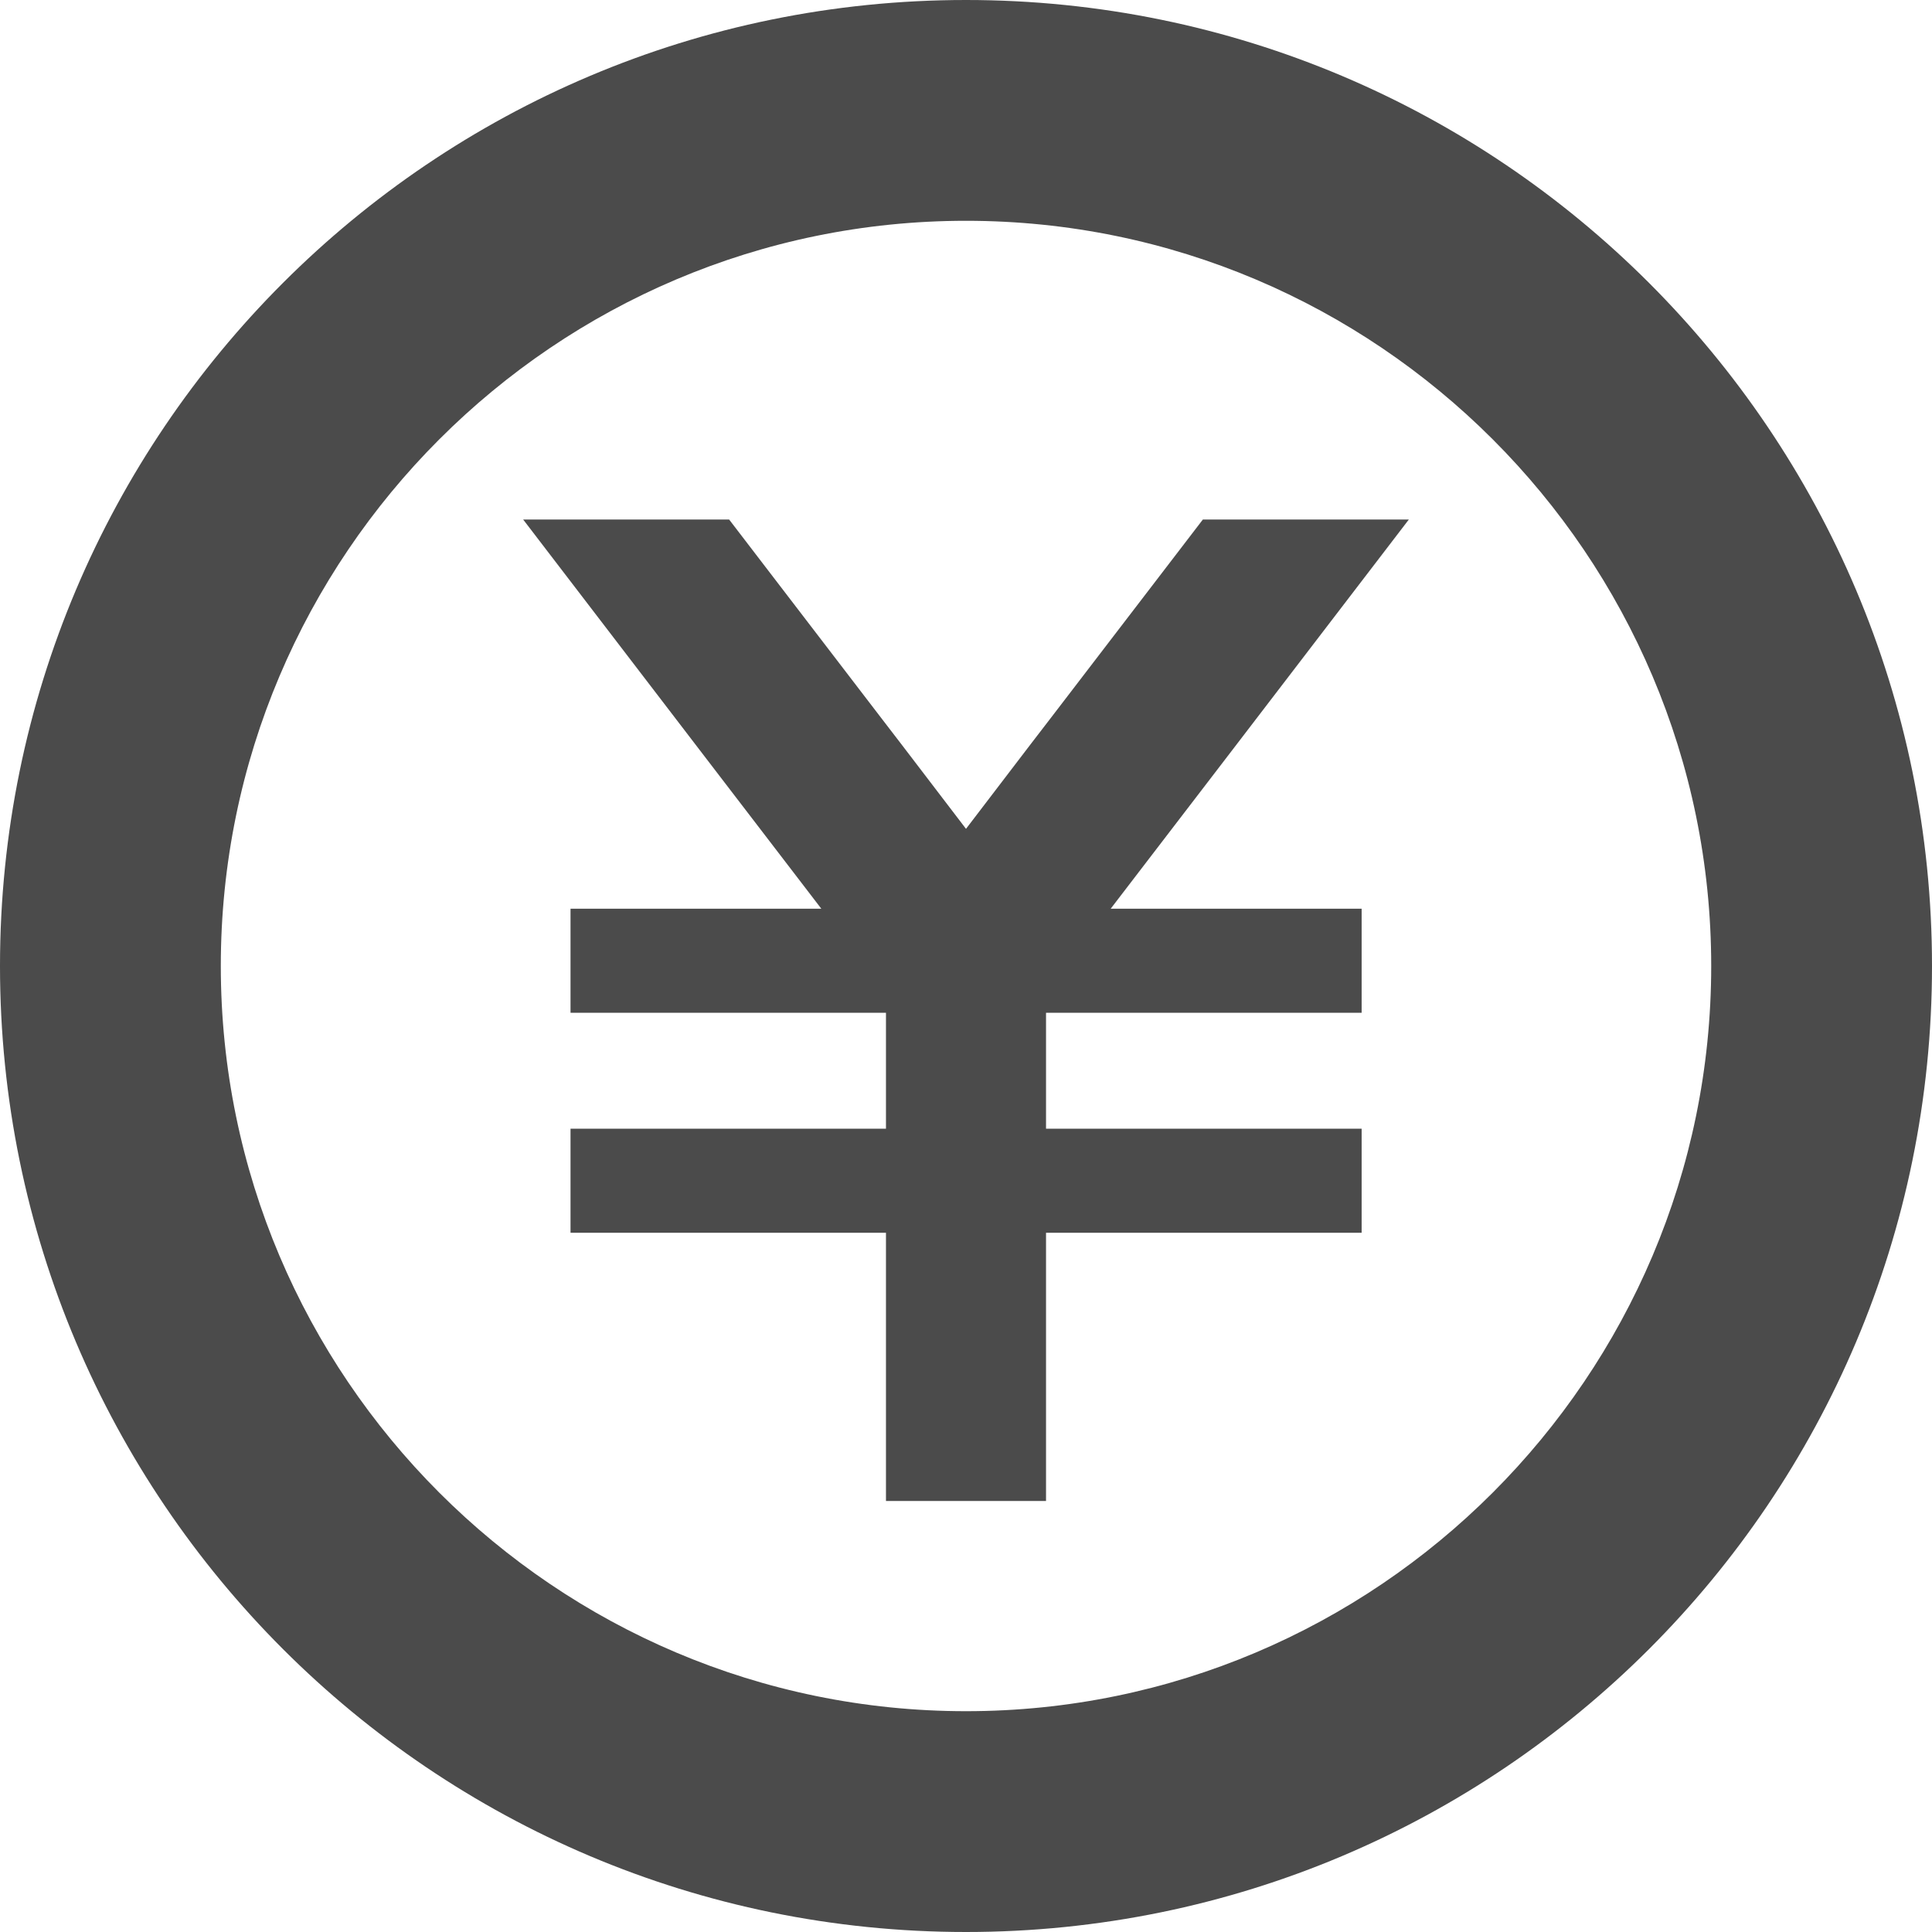
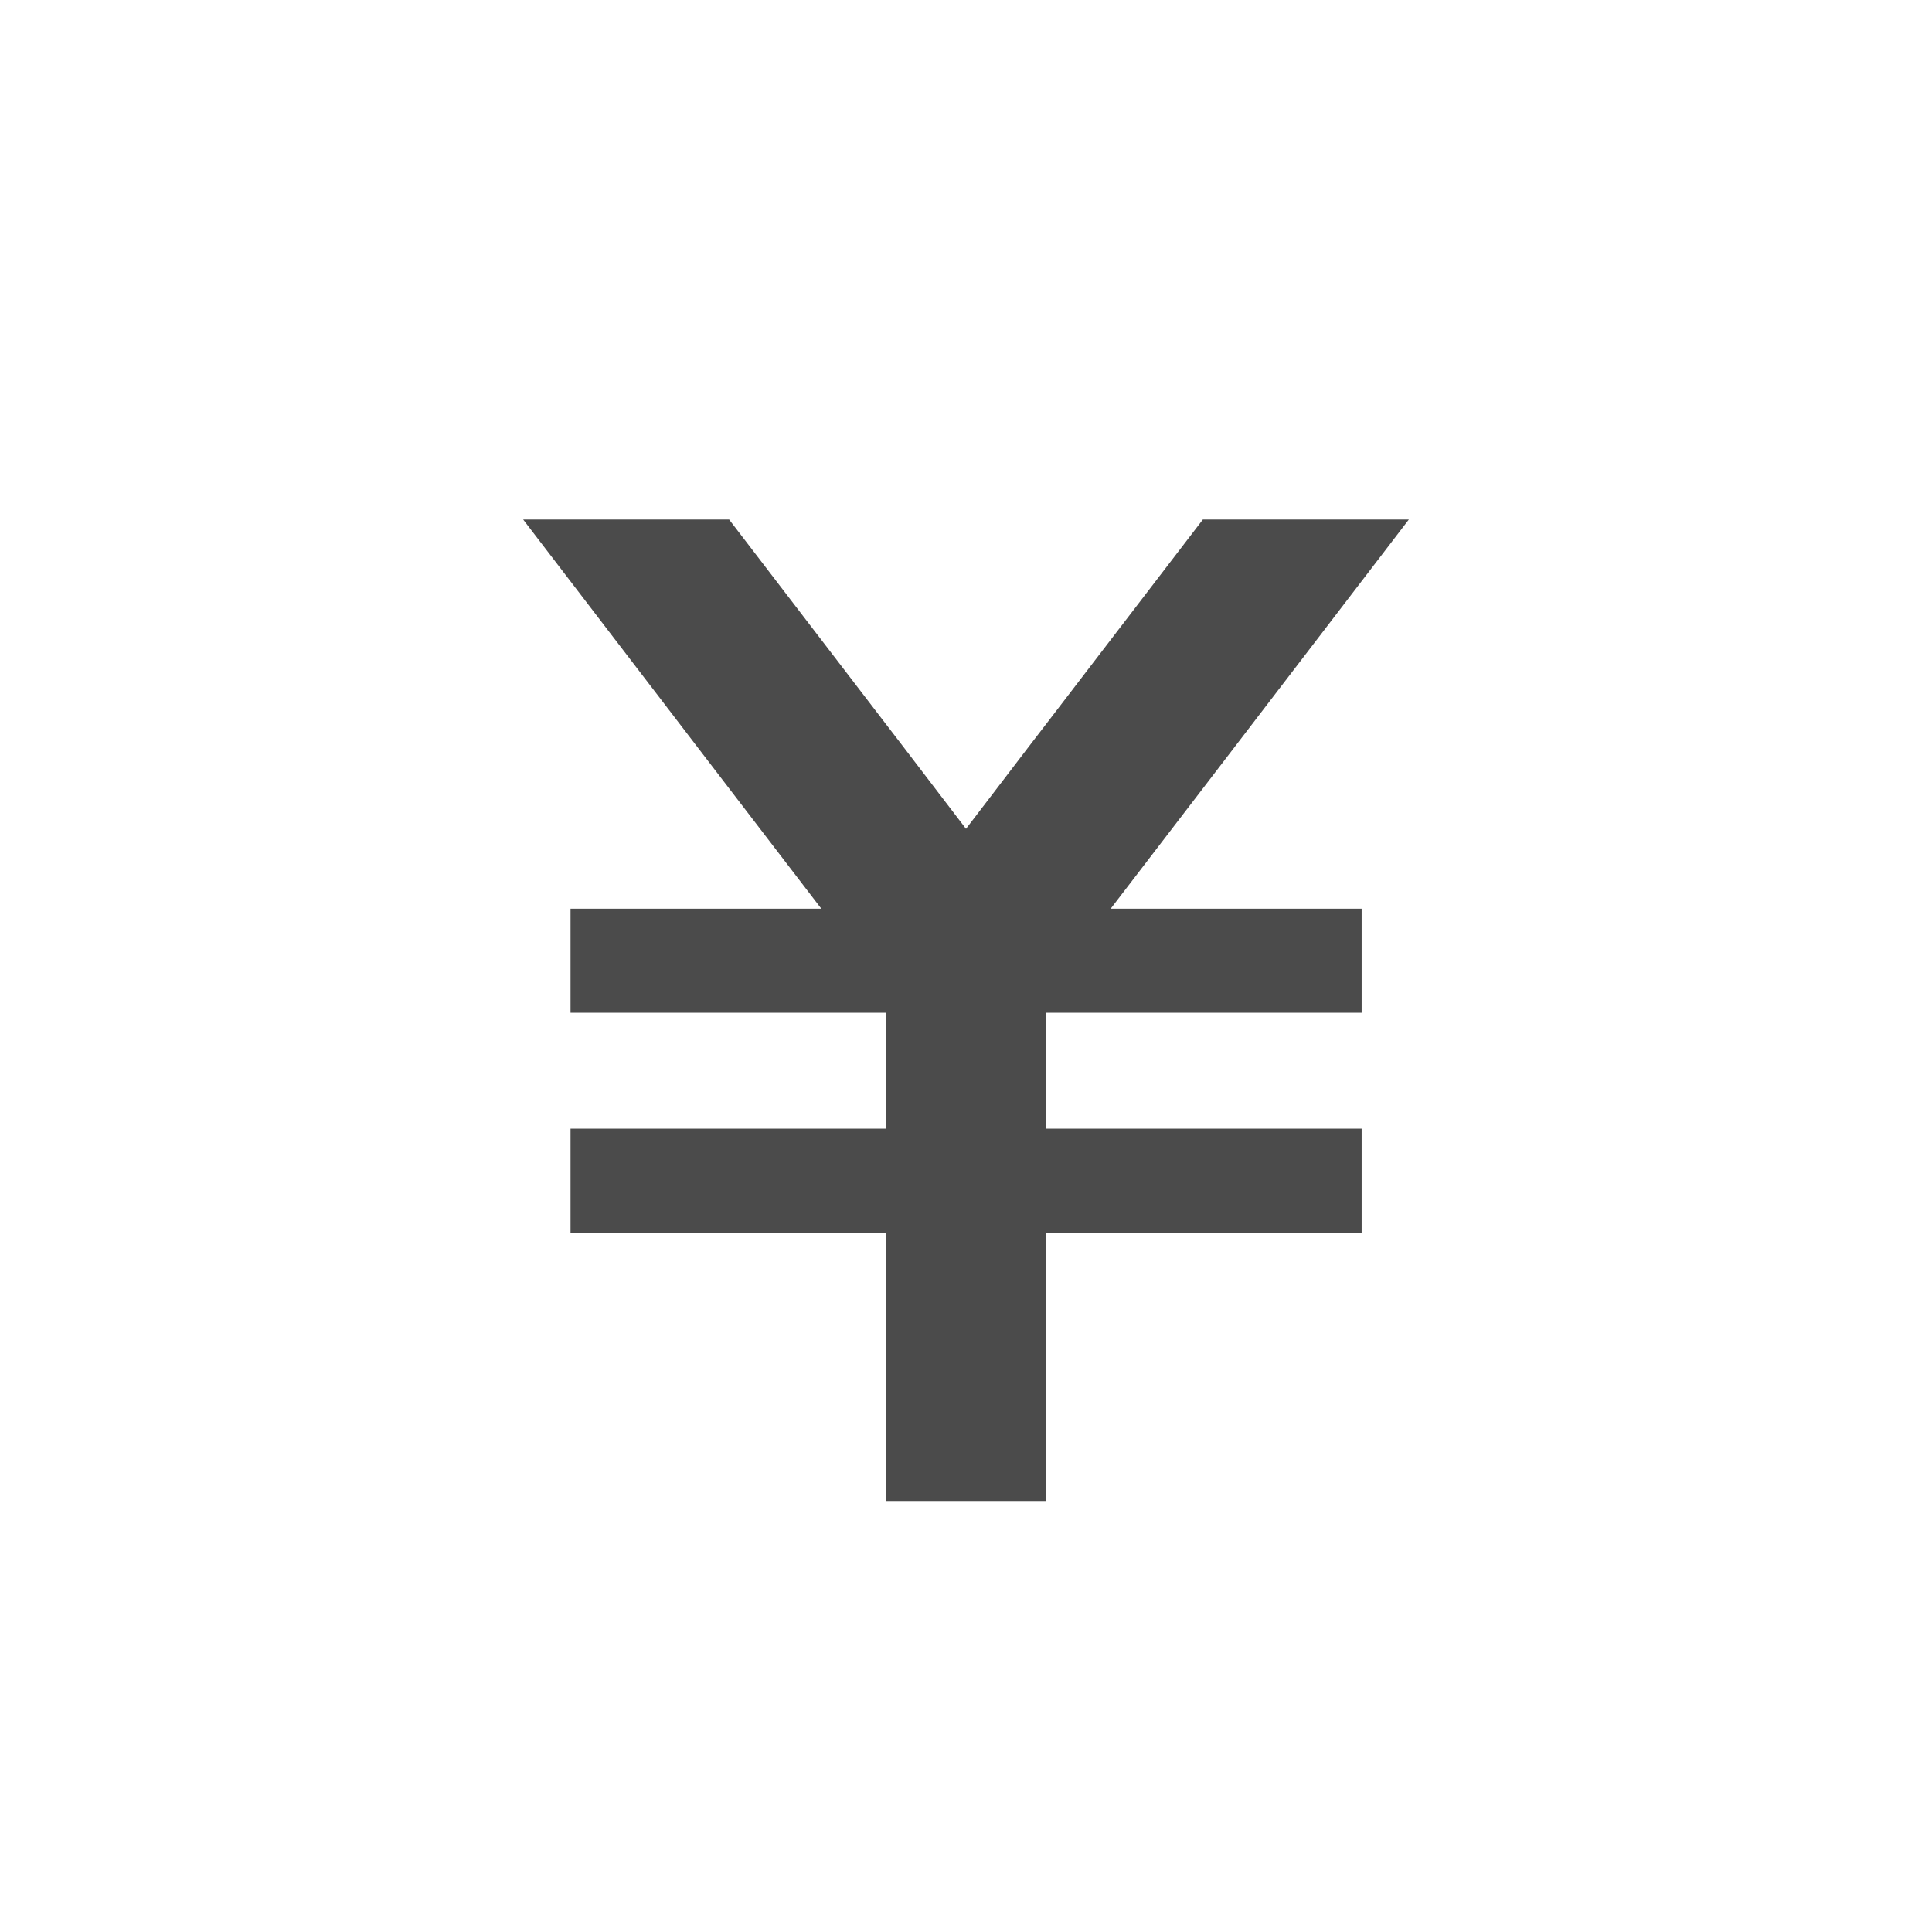
<svg xmlns="http://www.w3.org/2000/svg" version="1.1" id="_x31_0" x="0px" y="0px" viewBox="0 0 512 512" style="width: 256px; height: 256px; opacity: 1;" xml:space="preserve">
  <style type="text/css">
	.st0{fill:#374149;}
</style>
  <g>
-     <path class="st0" d="M256,0C114.617,0,0,114.614,0,256s114.617,256,256,256c141.386,0,256-114.614,256-256S397.386,0,256,0z    M256,453.484c-108.894,0-197.484-88.59-197.484-197.484S147.106,58.512,256,58.512S453.488,147.106,453.488,256   S364.894,453.484,256,453.484z" style="fill: rgb(75, 75, 75);" />
    <polygon class="st0" points="326.621,198.711 373.359,137.676 318.774,137.676 278.226,190.594 273.262,197.05 256,219.652    238.738,197.05 233.778,190.594 193.226,137.676 138.641,137.676 185.383,198.711 216.215,238.938 217.66,240.82 151.195,240.82    151.195,268.402 234.793,268.402 234.793,299.121 151.195,299.121 151.195,326.699 234.793,326.699 234.793,397.778    277.207,397.778 277.207,326.699 360.848,326.699 360.848,299.121 277.207,299.121 277.207,268.402 360.848,268.402    360.848,240.82 294.344,240.82 295.785,238.938  " style="fill: rgb(75, 75, 75);" />
  </g>
</svg>